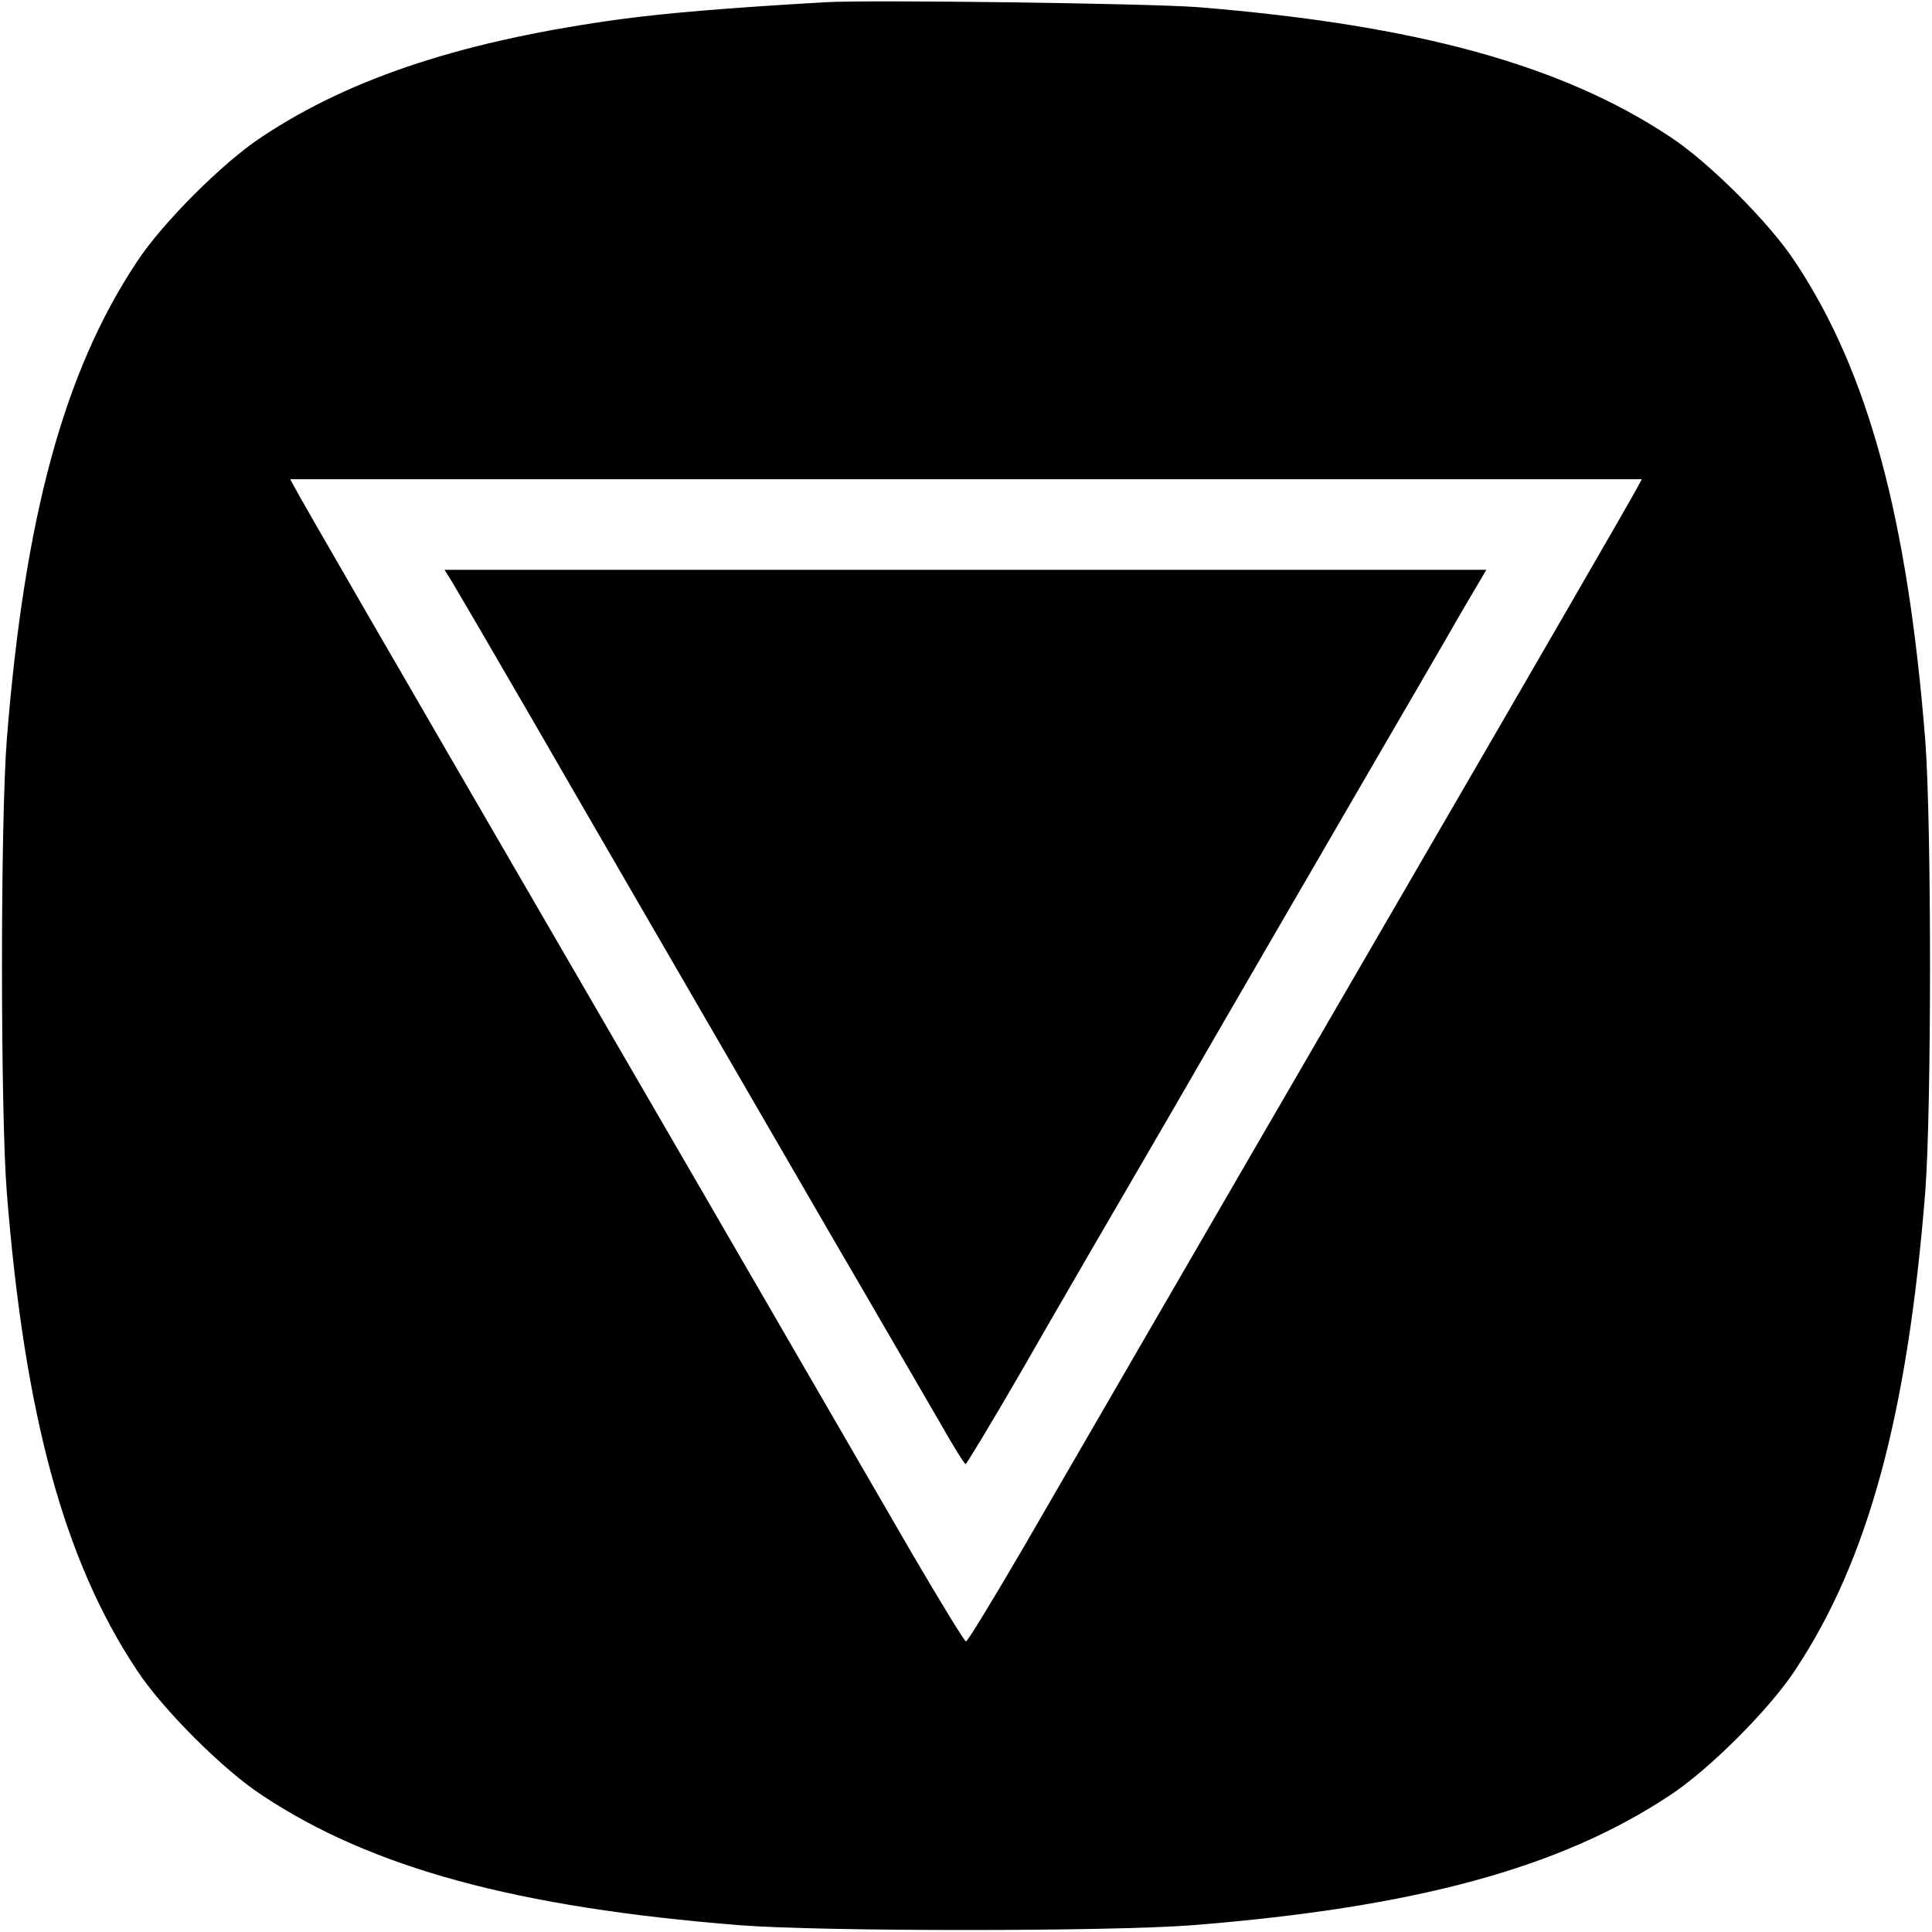
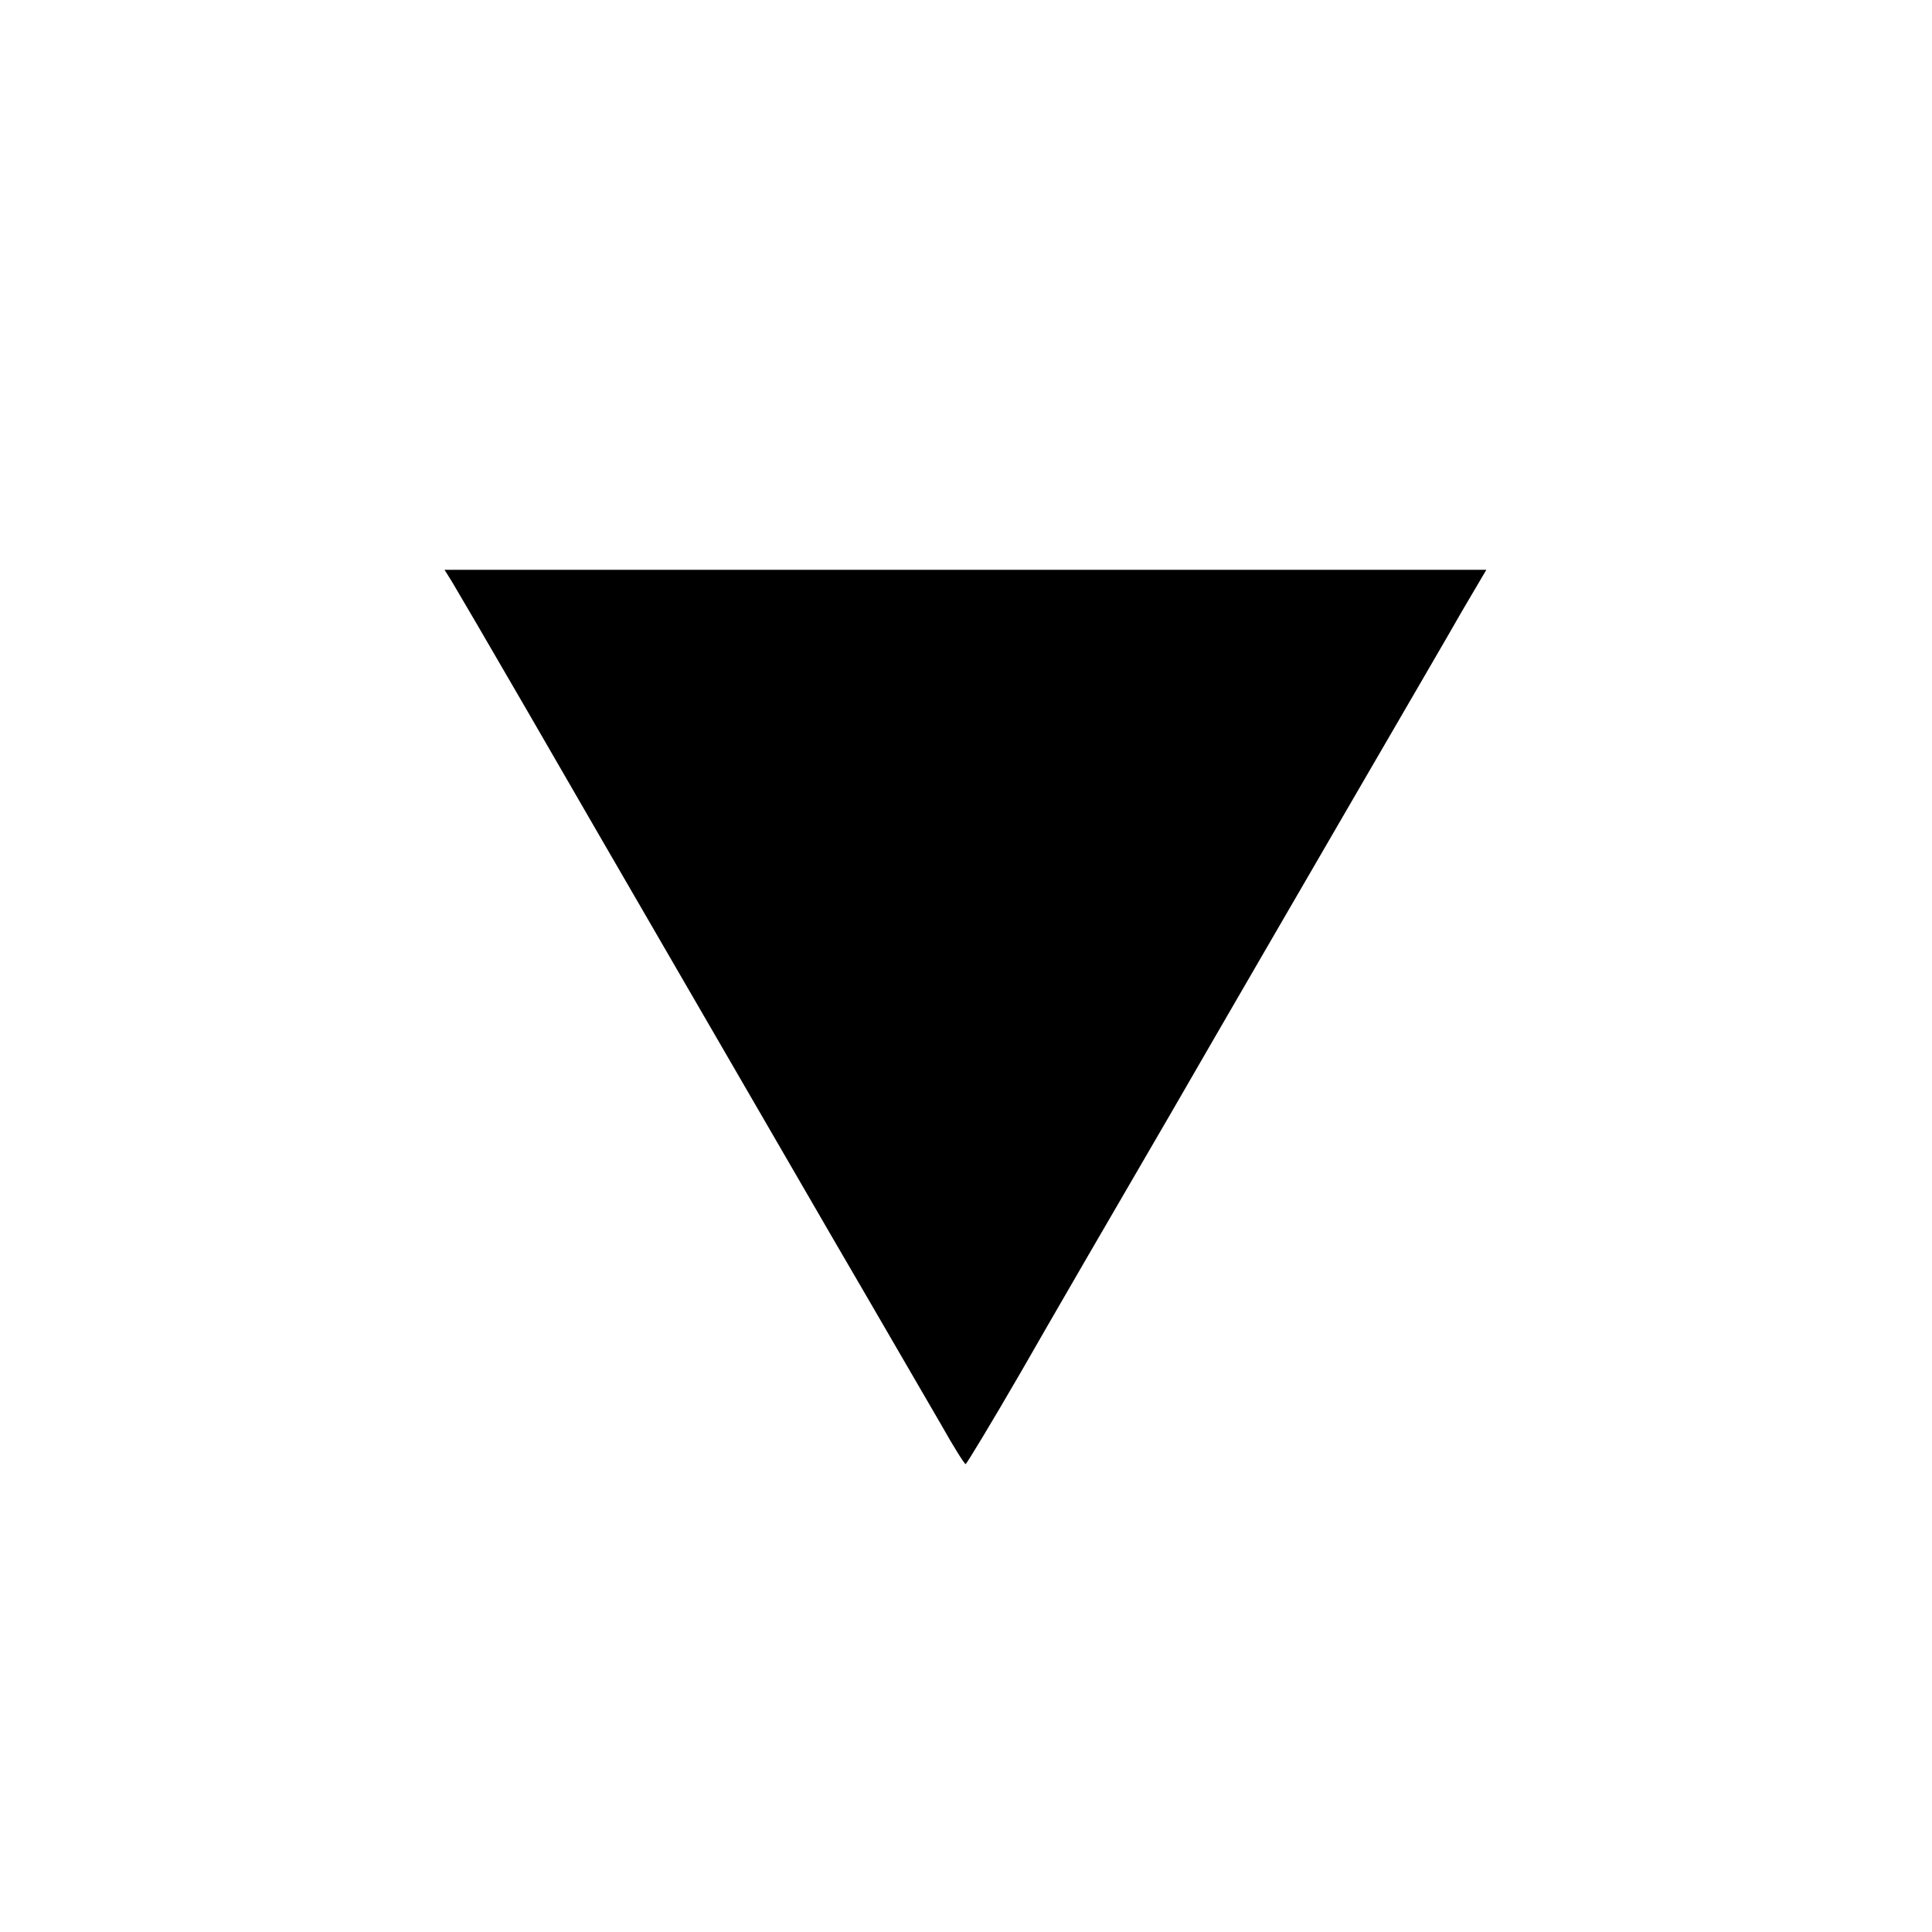
<svg xmlns="http://www.w3.org/2000/svg" version="1.0" width="512pt" height="512pt" viewBox="0 0 512 512" preserveAspectRatio="xMidYMid meet">
  <g transform="translate(0,512) scale(0.1,-0.1)" fill="#000000" stroke="none">
-     <path d="M2185 5114 c-272 -16 -410 -28 -534 -44 -415 -56 -718 -154 -956 -312 -103 -67 -266 -230 -333 -333 -193 -291 -297 -676 -344 -1265 -17 -219 -17 -981 0 -1200 47 -589 151 -974 344 -1265 67 -103 230 -266 333 -333 291 -193 676 -297 1265 -344 219 -17 981 -17 1200 0 589 47 974 151 1265 344 103 67 266 230 333 333 193 291 297 676 344 1265 17 219 17 981 0 1200 -47 589 -151 974 -344 1265 -67 103 -230 266 -333 333 -288 191 -673 296 -1250 343 -129 10 -874 20 -990 13z m2154 -1286 c-12 -24 -263 -458 -684 -1183 -569 -980 -826 -1425 -952 -1642 -75 -128 -139 -233 -143 -233 -4 0 -68 105 -143 233 -126 217 -383 662 -952 1642 -421 725 -672 1159 -684 1183 l-12 22 1791 0 1791 0 -12 -22z" />
    <path d="M1198 3578 c11 -18 101 -172 200 -343 243 -421 540 -932 811 -1400 125 -214 253 -436 286 -492 32 -57 61 -103 64 -103 3 1 69 110 146 243 76 133 257 445 401 692 143 248 361 623 484 835 123 212 252 433 286 493 l63 107 -1380 0 -1381 0 20 -32z" />
  </g>
</svg>